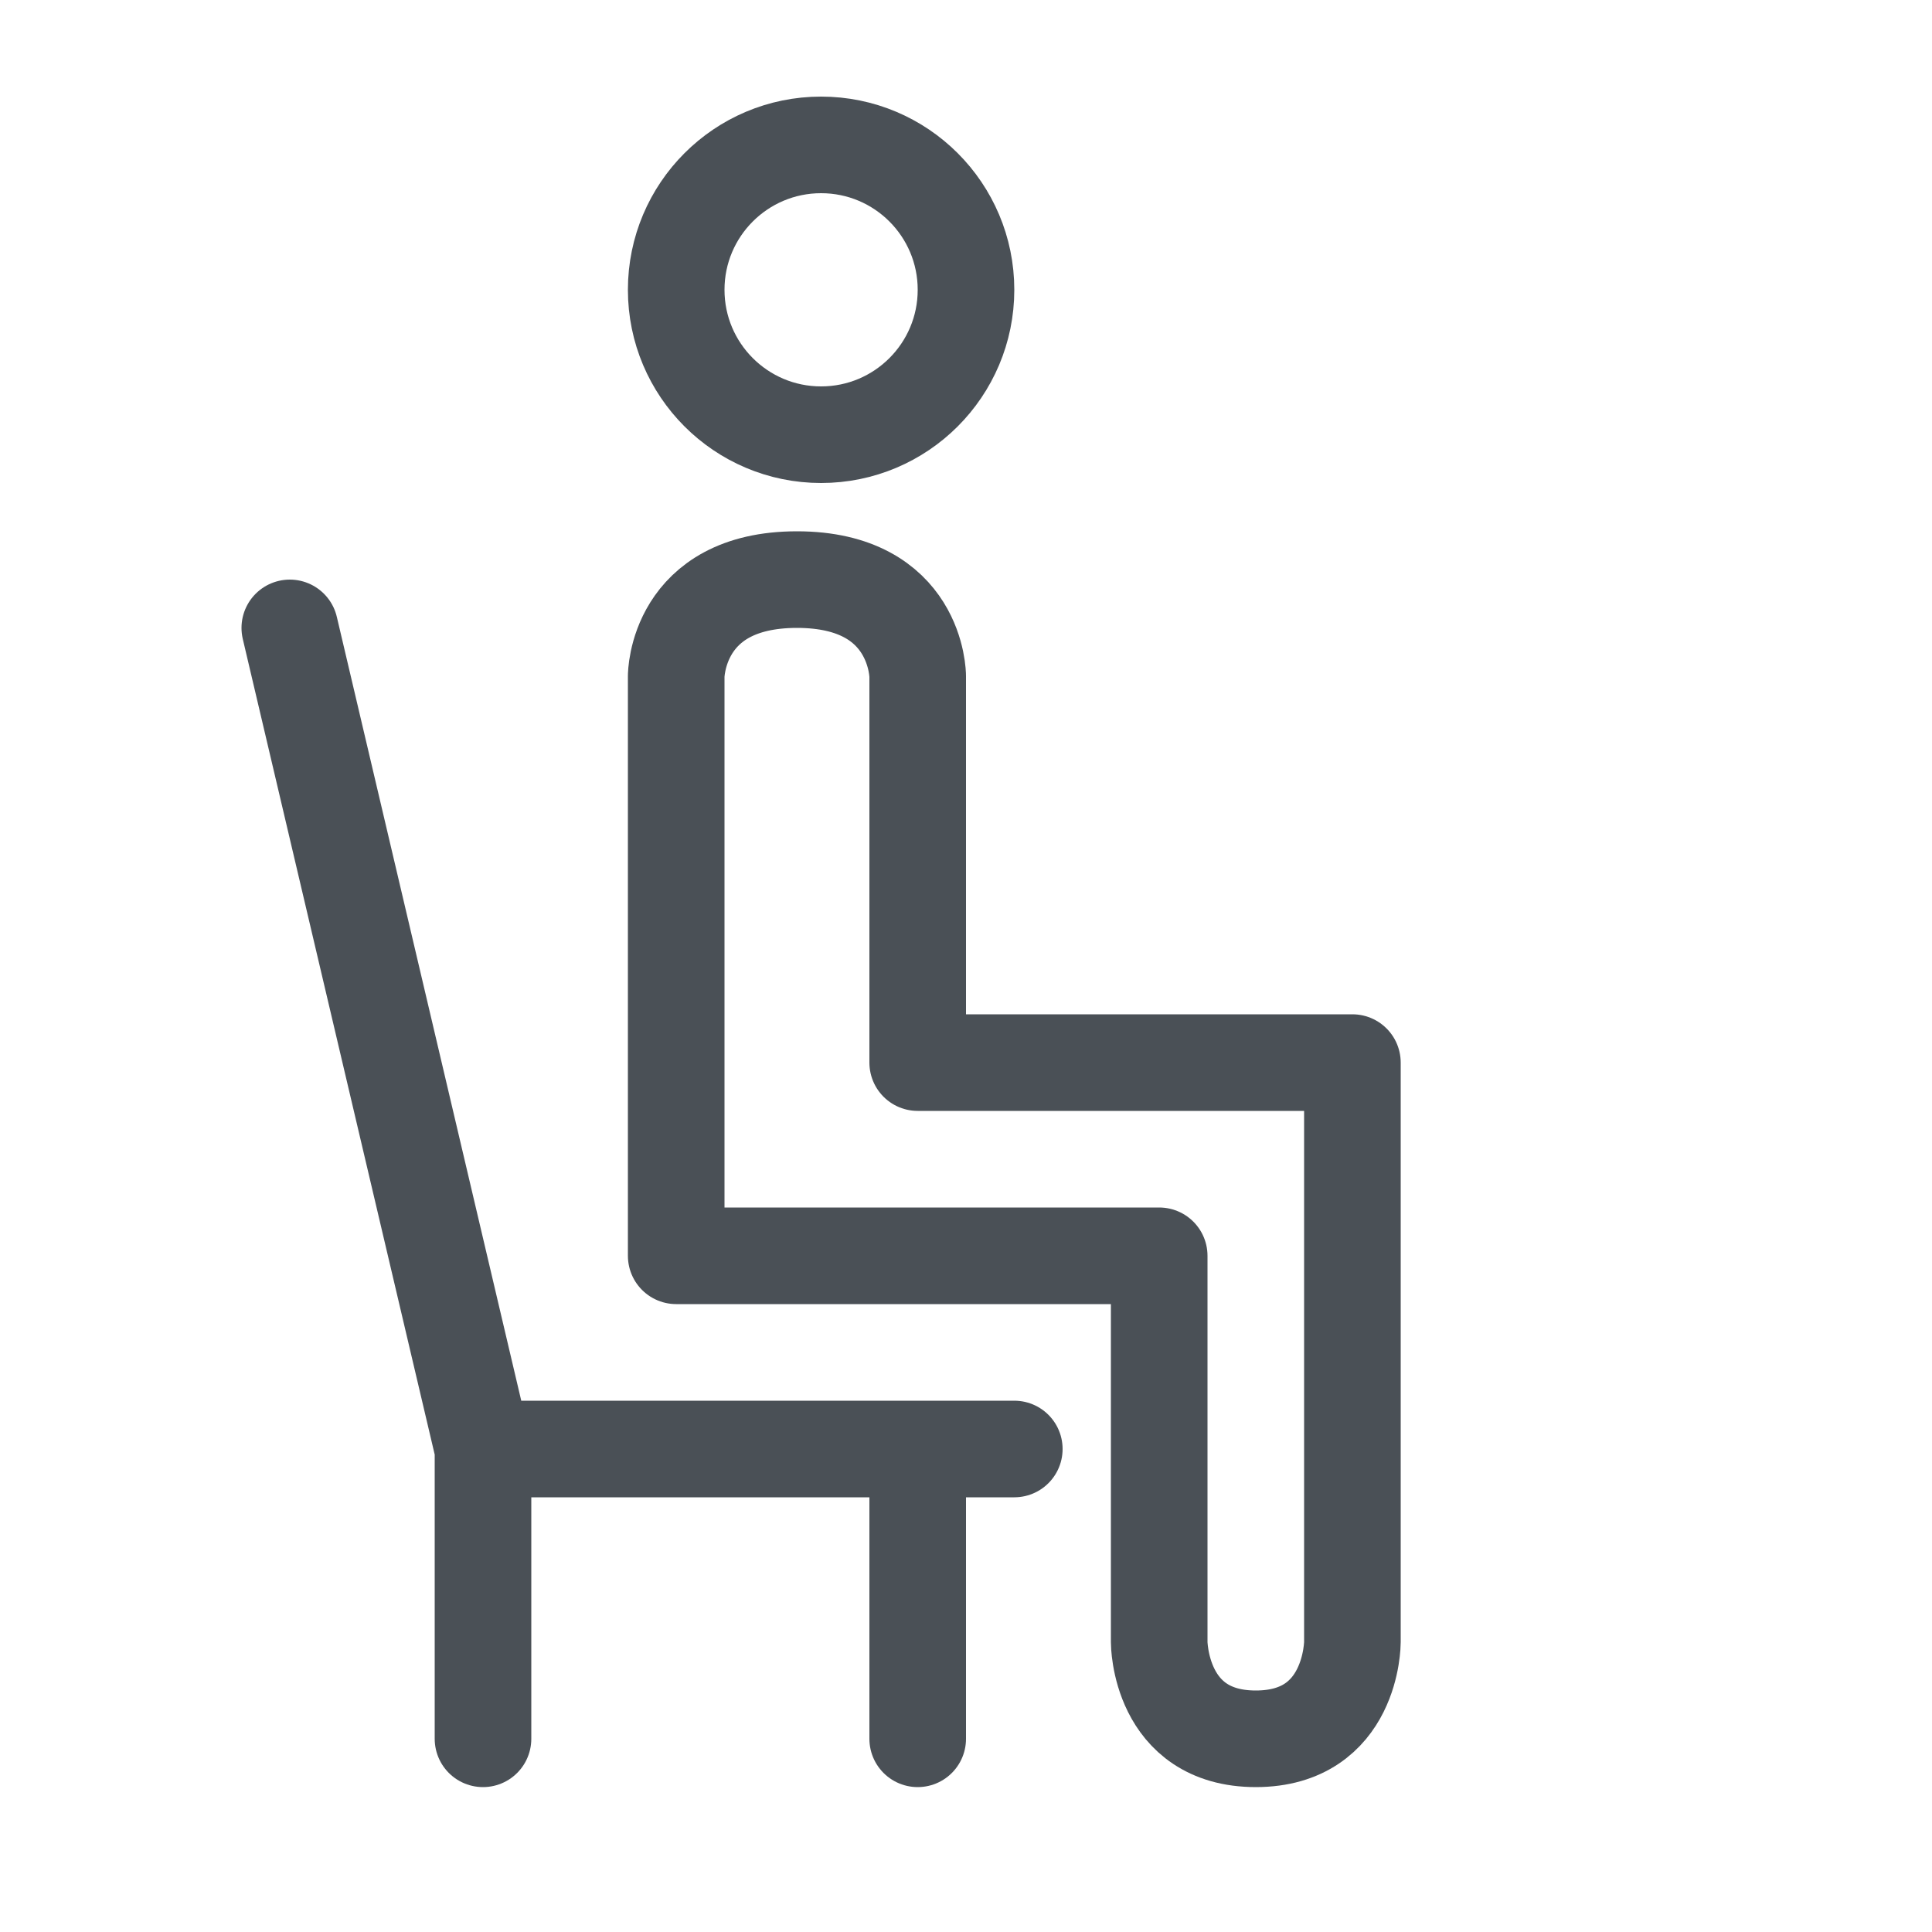
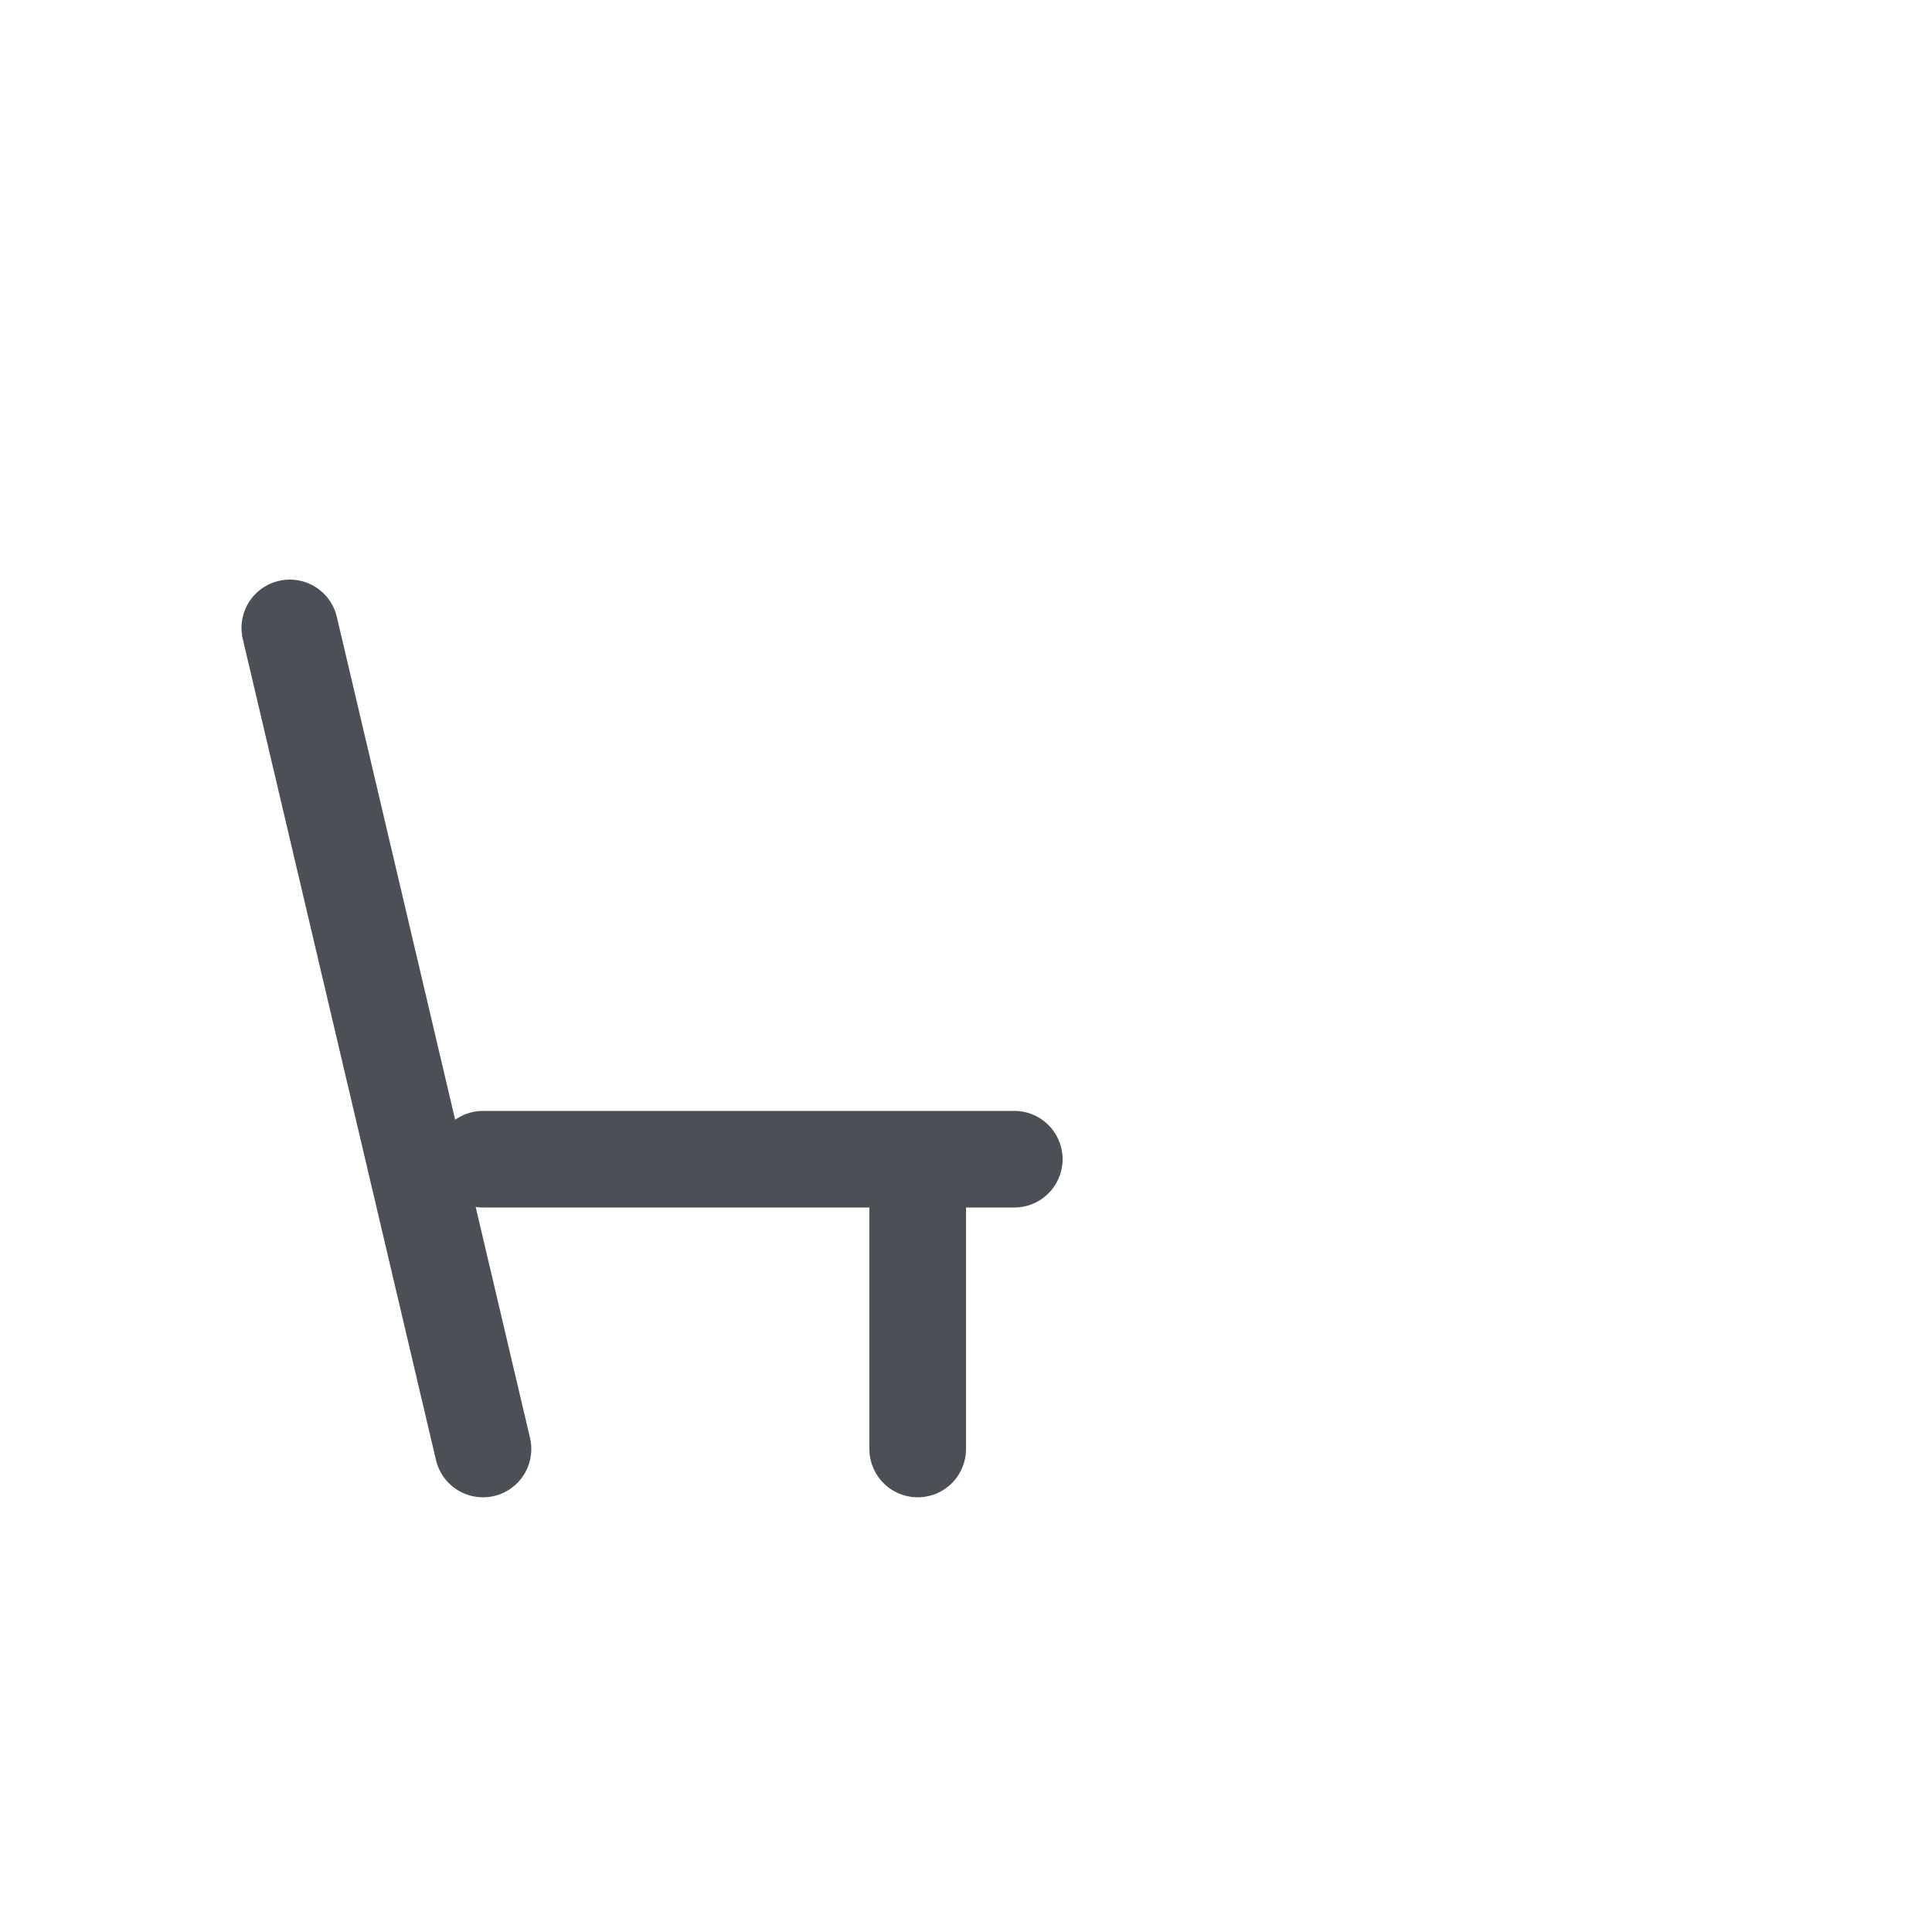
<svg xmlns="http://www.w3.org/2000/svg" width="20" height="20" fill="none">
-   <path stroke="#4A5056" stroke-linecap="round" stroke-linejoin="round" d="M7 7v6h5v4s0 1 1 1 1-1 1-1v-6H9.5V7s0-1-1.25-1S7 7 7 7" />
-   <path stroke="#4A5056" stroke-linecap="round" d="M3 6.5 5 15m0 0v3m0-3h4.5m1 0h-1m0 0v3" />
-   <circle cx="8.5" cy="3" r="1.5" stroke="#4A5056" />
+   <path stroke="#4A5056" stroke-linecap="round" d="M3 6.5 5 15m0 0m0-3h4.5m1 0h-1m0 0v3" />
</svg>